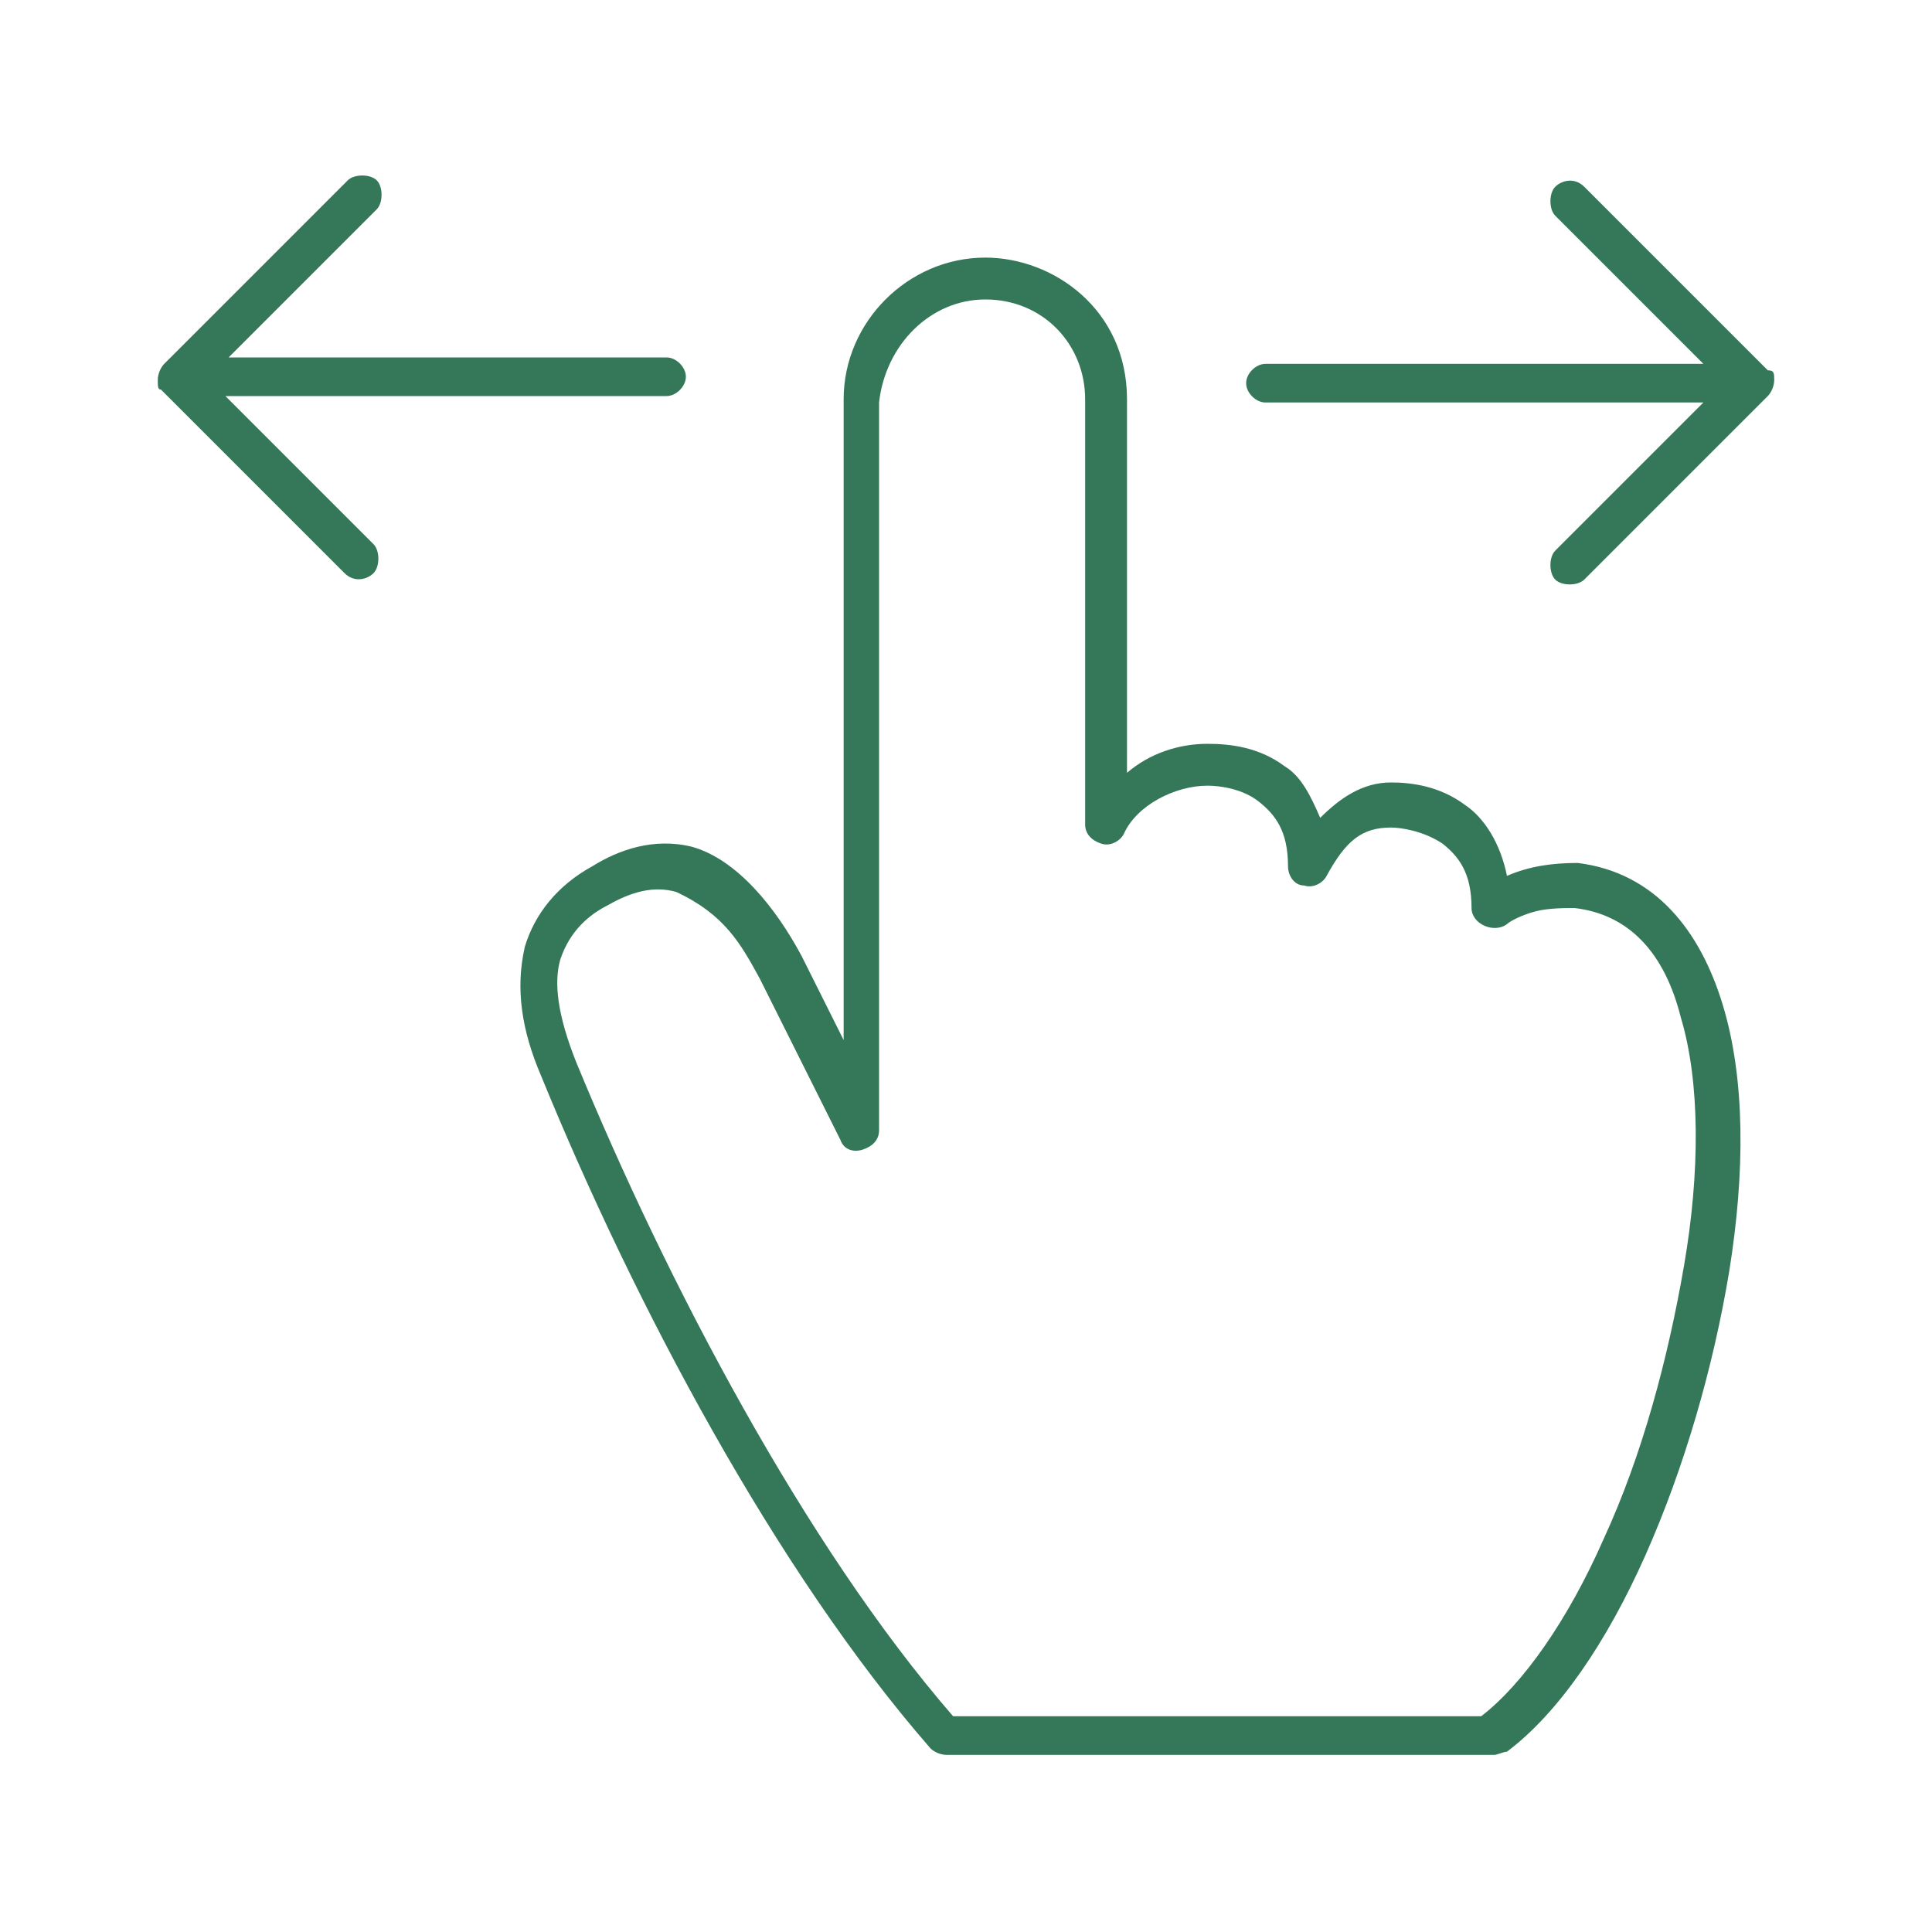
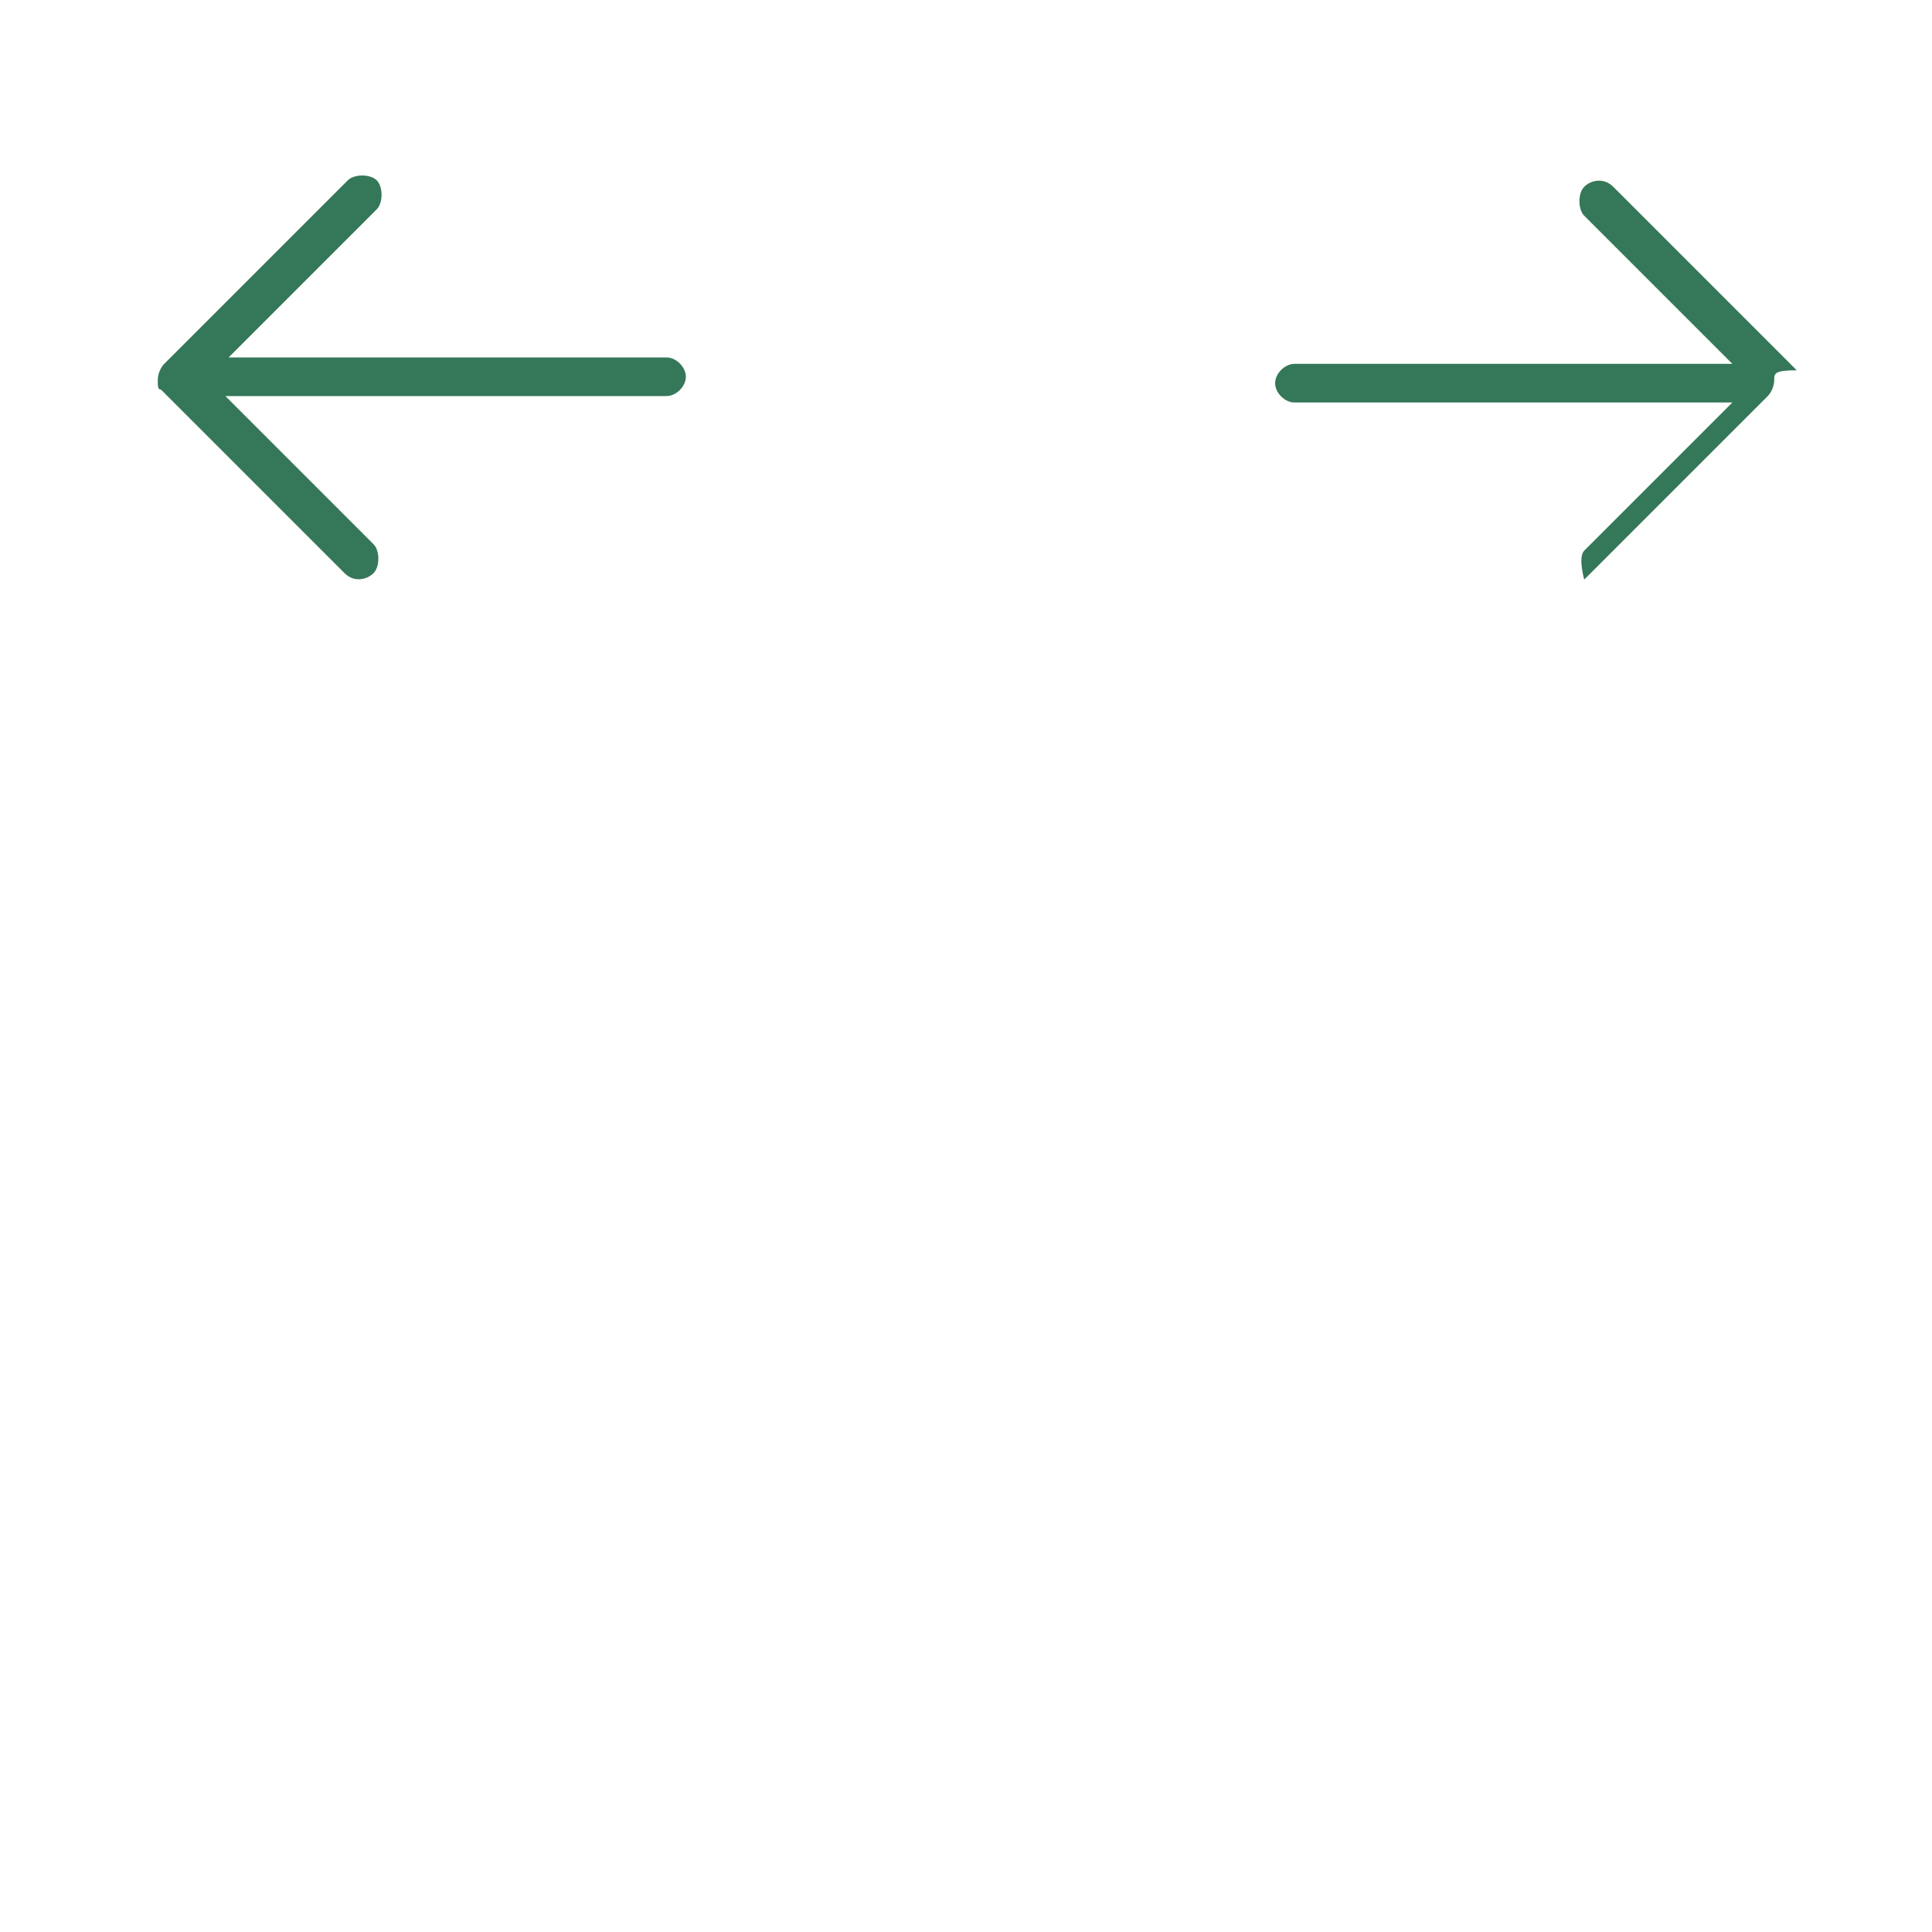
<svg xmlns="http://www.w3.org/2000/svg" version="1.1" id="Ebene_2_00000075881918959904933250000009056098804966027408_" x="0px" y="0px" viewBox="0 0 60 60" style="enable-background:new 0 0 60 60;" xml:space="preserve">
  <style type="text/css">
	.st0{fill:#357859;}
</style>
  <g transform="translate(-1877,1652)">
-     <path class="st0" d="M1907.6-1644c-2.4,0-4.4,2-4.4,4.4v19.9l-1.3-2.6c-0.8-1.5-2-3-3.4-3.4c-1.2-0.3-2.3,0.1-3.1,0.6   c-1.1,0.6-1.8,1.5-2.1,2.5c-0.3,1.3-0.1,2.6,0.5,4c2.9,7.1,7.3,15.4,12.1,20.9c0.1,0.1,0.3,0.2,0.5,0.2h17c0.1,0,0.3-0.1,0.4-0.1   c1.6-1.2,3.1-3.4,4.3-6.1c1.2-2.7,2.1-5.8,2.6-8.8c0.5-3.1,0.5-6-0.2-8.3s-2.1-4.1-4.5-4.4c-0.8,0-1.5,0.1-2.2,0.4   c-0.2-1-0.7-1.8-1.3-2.2c-0.8-0.6-1.7-0.7-2.3-0.7c-0.9,0-1.6,0.5-2.2,1.1c-0.3-0.7-0.6-1.3-1.1-1.6c-0.8-0.6-1.7-0.7-2.4-0.7   c-0.9,0-1.8,0.3-2.5,0.9v-11.6C1912-1642.4,1909.7-1644,1907.6-1644L1907.6-1644z M1907.6-1642.7c1.8,0,3.1,1.4,3.1,3.1v13.2   c0,0.3,0.2,0.5,0.5,0.6s0.6-0.1,0.7-0.3c0.4-0.9,1.6-1.5,2.6-1.5c0.4,0,1.1,0.1,1.6,0.5s0.9,0.9,0.9,2c0,0.3,0.2,0.6,0.5,0.6   c0.3,0.1,0.6-0.1,0.7-0.3c0.6-1.1,1.1-1.5,2-1.5c0.3,0,1,0.1,1.6,0.5c0.5,0.4,0.9,0.9,0.9,2c0,0.5,0.7,0.8,1.1,0.5   c0.1-0.1,0.5-0.3,0.9-0.4s0.9-0.1,1.2-0.1c1.7,0.2,2.8,1.4,3.3,3.4c0.6,2,0.6,4.8,0.1,7.7s-1.3,5.9-2.5,8.5   c-1.1,2.5-2.5,4.5-3.8,5.5h-16.4c-4.6-5.3-8.9-13.5-11.7-20.3c-0.6-1.5-0.7-2.5-0.5-3.2c0.3-0.9,0.9-1.4,1.5-1.7   c0.7-0.4,1.4-0.6,2.1-0.4c1.5,0.7,2,1.6,2.6,2.7l2.5,5c0.1,0.3,0.4,0.4,0.7,0.3c0.3-0.1,0.5-0.3,0.5-0.6v-22.6   C1904.5-1641.3,1905.9-1642.7,1907.6-1642.7L1907.6-1642.7z" />
    <path class="st0" d="M1881.9-1640.2c0-0.2,0.1-0.4,0.2-0.5l5.7-5.7c0.2-0.2,0.7-0.2,0.9,0s0.2,0.7,0,0.9l-4.6,4.6h13.6   c0.3,0,0.6,0.3,0.6,0.6c0,0.3-0.3,0.6-0.6,0.6H1884l4.6,4.6c0.2,0.2,0.2,0.7,0,0.9c-0.2,0.2-0.6,0.3-0.9,0l-5.7-5.7   C1881.9-1639.9,1881.9-1640,1881.9-1640.2L1881.9-1640.2z" />
-     <path class="st0" d="M1932.1-1640.2c0,0.2-0.1,0.4-0.2,0.5l-5.7,5.7c-0.2,0.2-0.7,0.2-0.9,0s-0.2-0.7,0-0.9l4.6-4.6h-13.6   c-0.3,0-0.6-0.3-0.6-0.6c0-0.3,0.3-0.6,0.6-0.6h13.6l-4.6-4.6c-0.2-0.2-0.2-0.7,0-0.9c0.2-0.2,0.6-0.3,0.9,0l5.7,5.7   C1932.1-1640.5,1932.1-1640.4,1932.1-1640.2L1932.1-1640.2z" />
+     <path class="st0" d="M1932.1-1640.2c0,0.2-0.1,0.4-0.2,0.5l-5.7,5.7s-0.2-0.7,0-0.9l4.6-4.6h-13.6   c-0.3,0-0.6-0.3-0.6-0.6c0-0.3,0.3-0.6,0.6-0.6h13.6l-4.6-4.6c-0.2-0.2-0.2-0.7,0-0.9c0.2-0.2,0.6-0.3,0.9,0l5.7,5.7   C1932.1-1640.5,1932.1-1640.4,1932.1-1640.2L1932.1-1640.2z" />
  </g>
</svg>